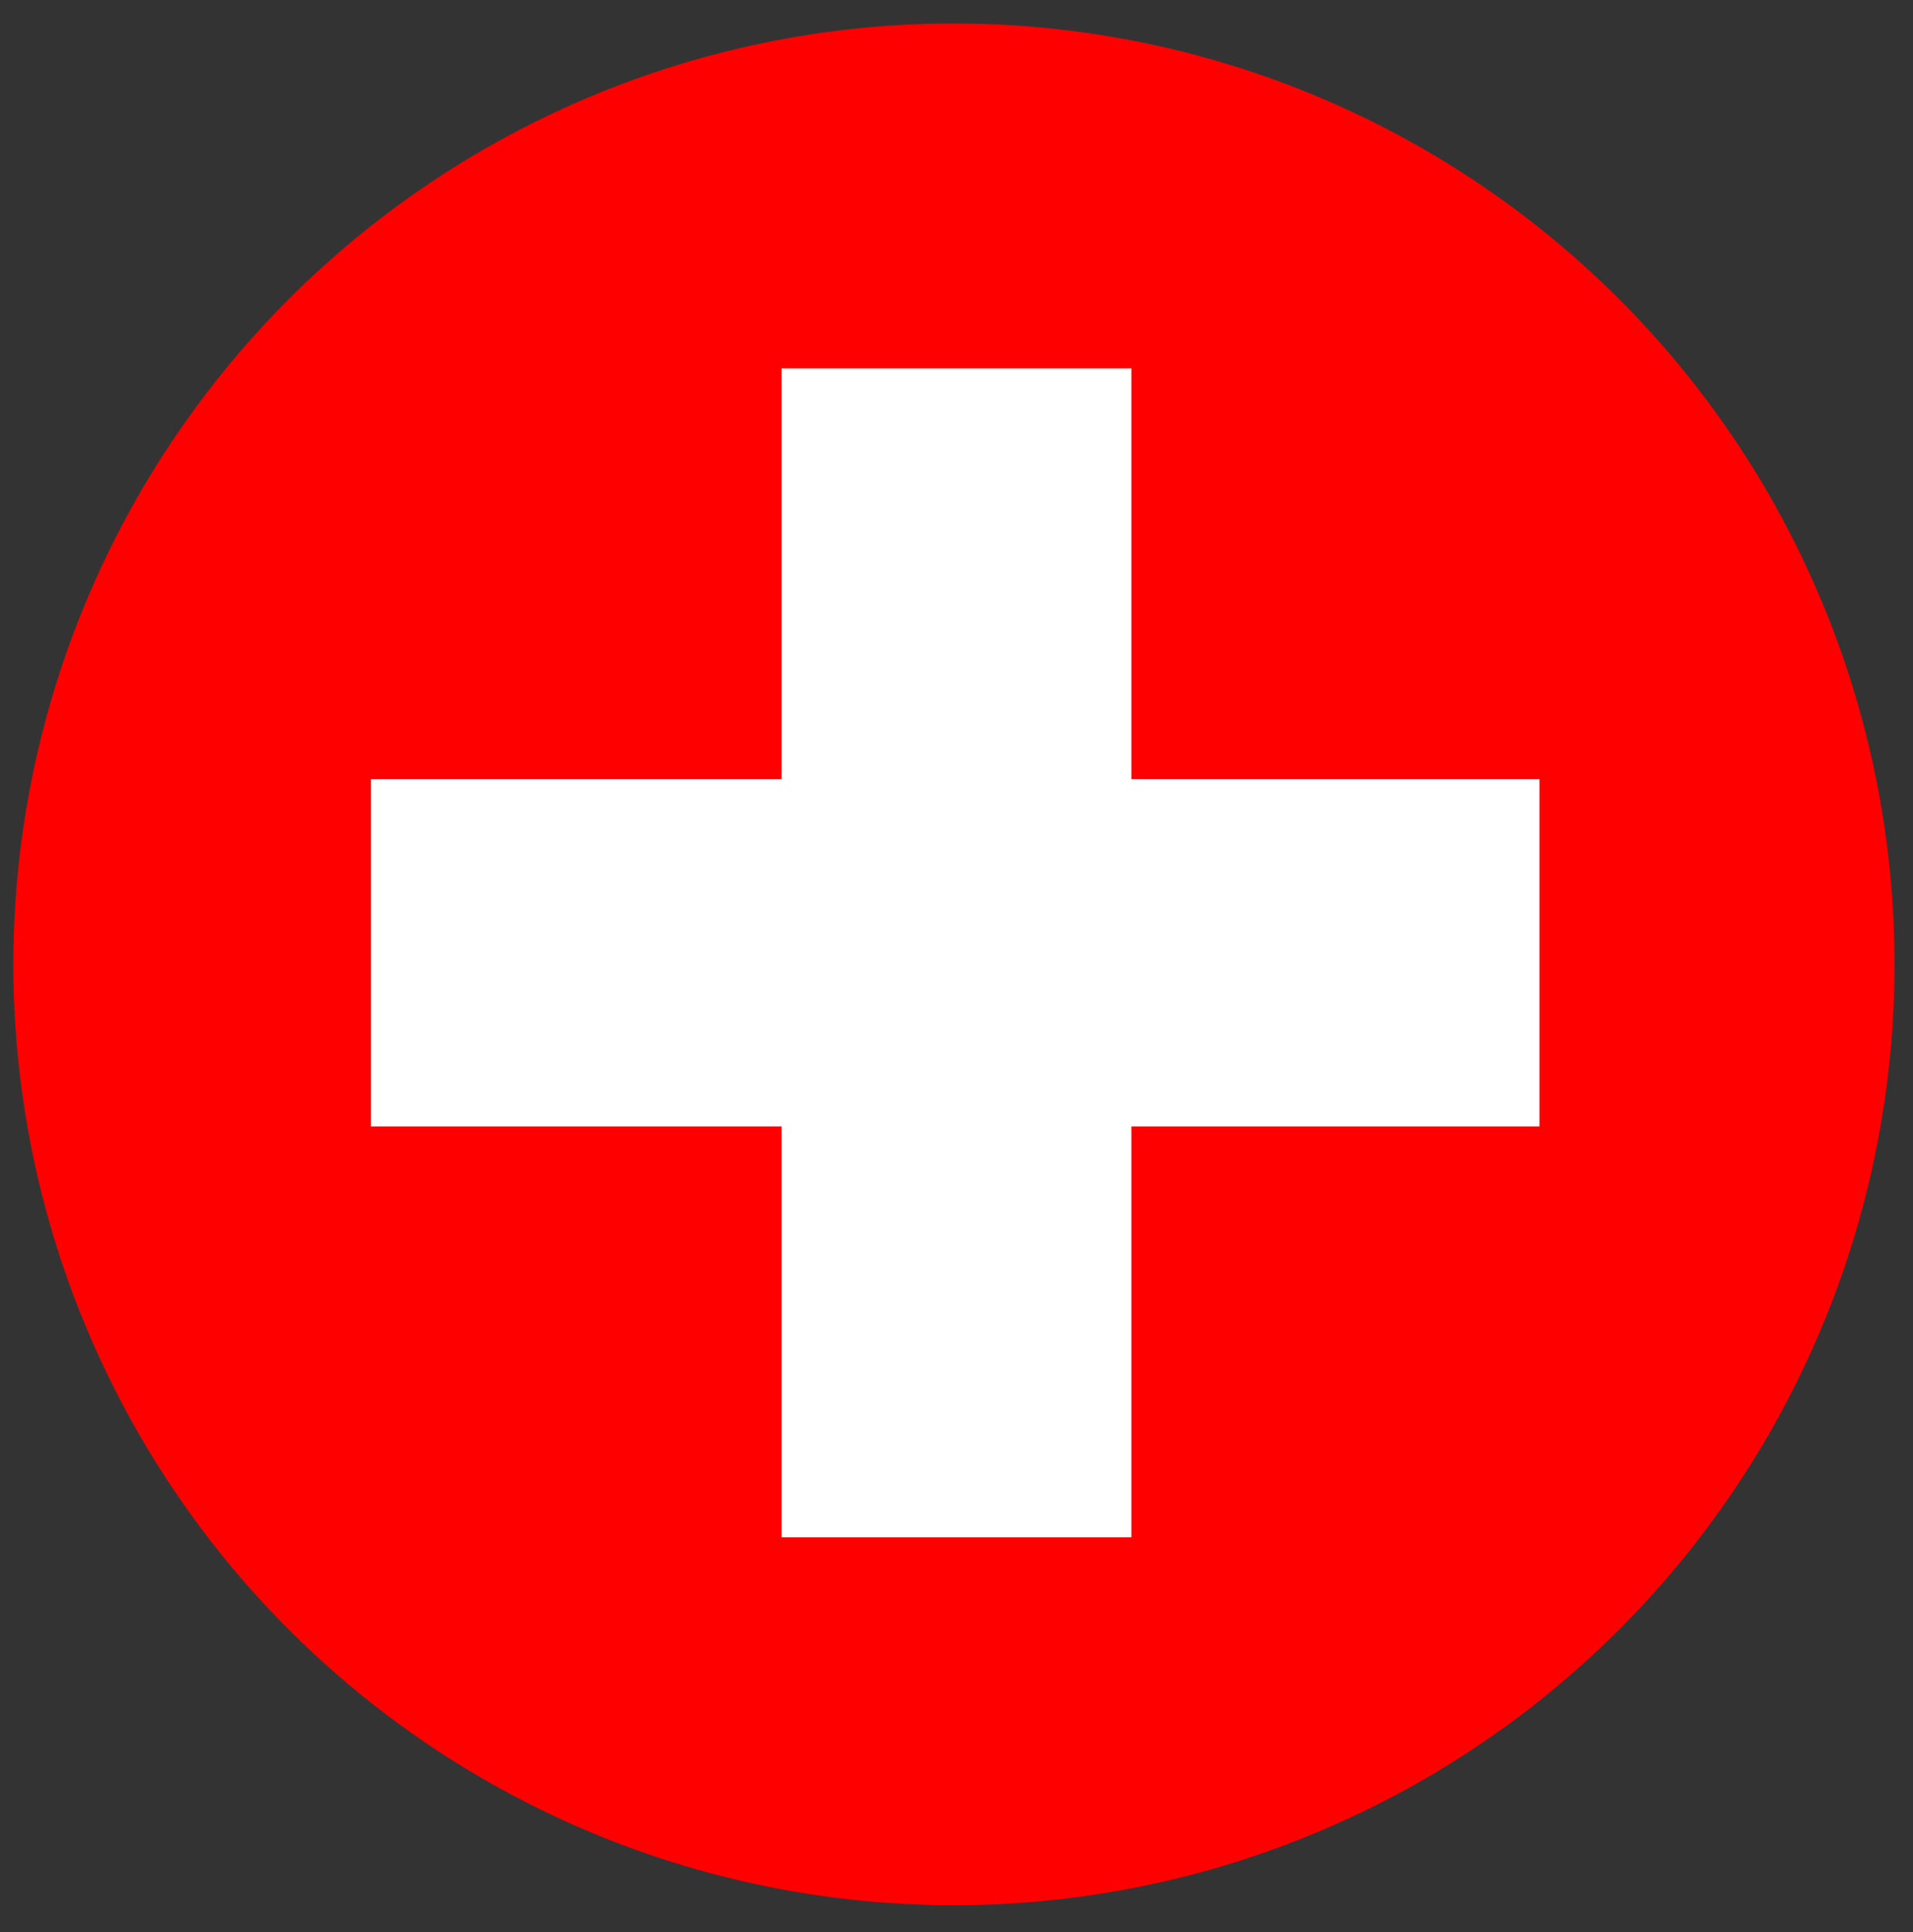
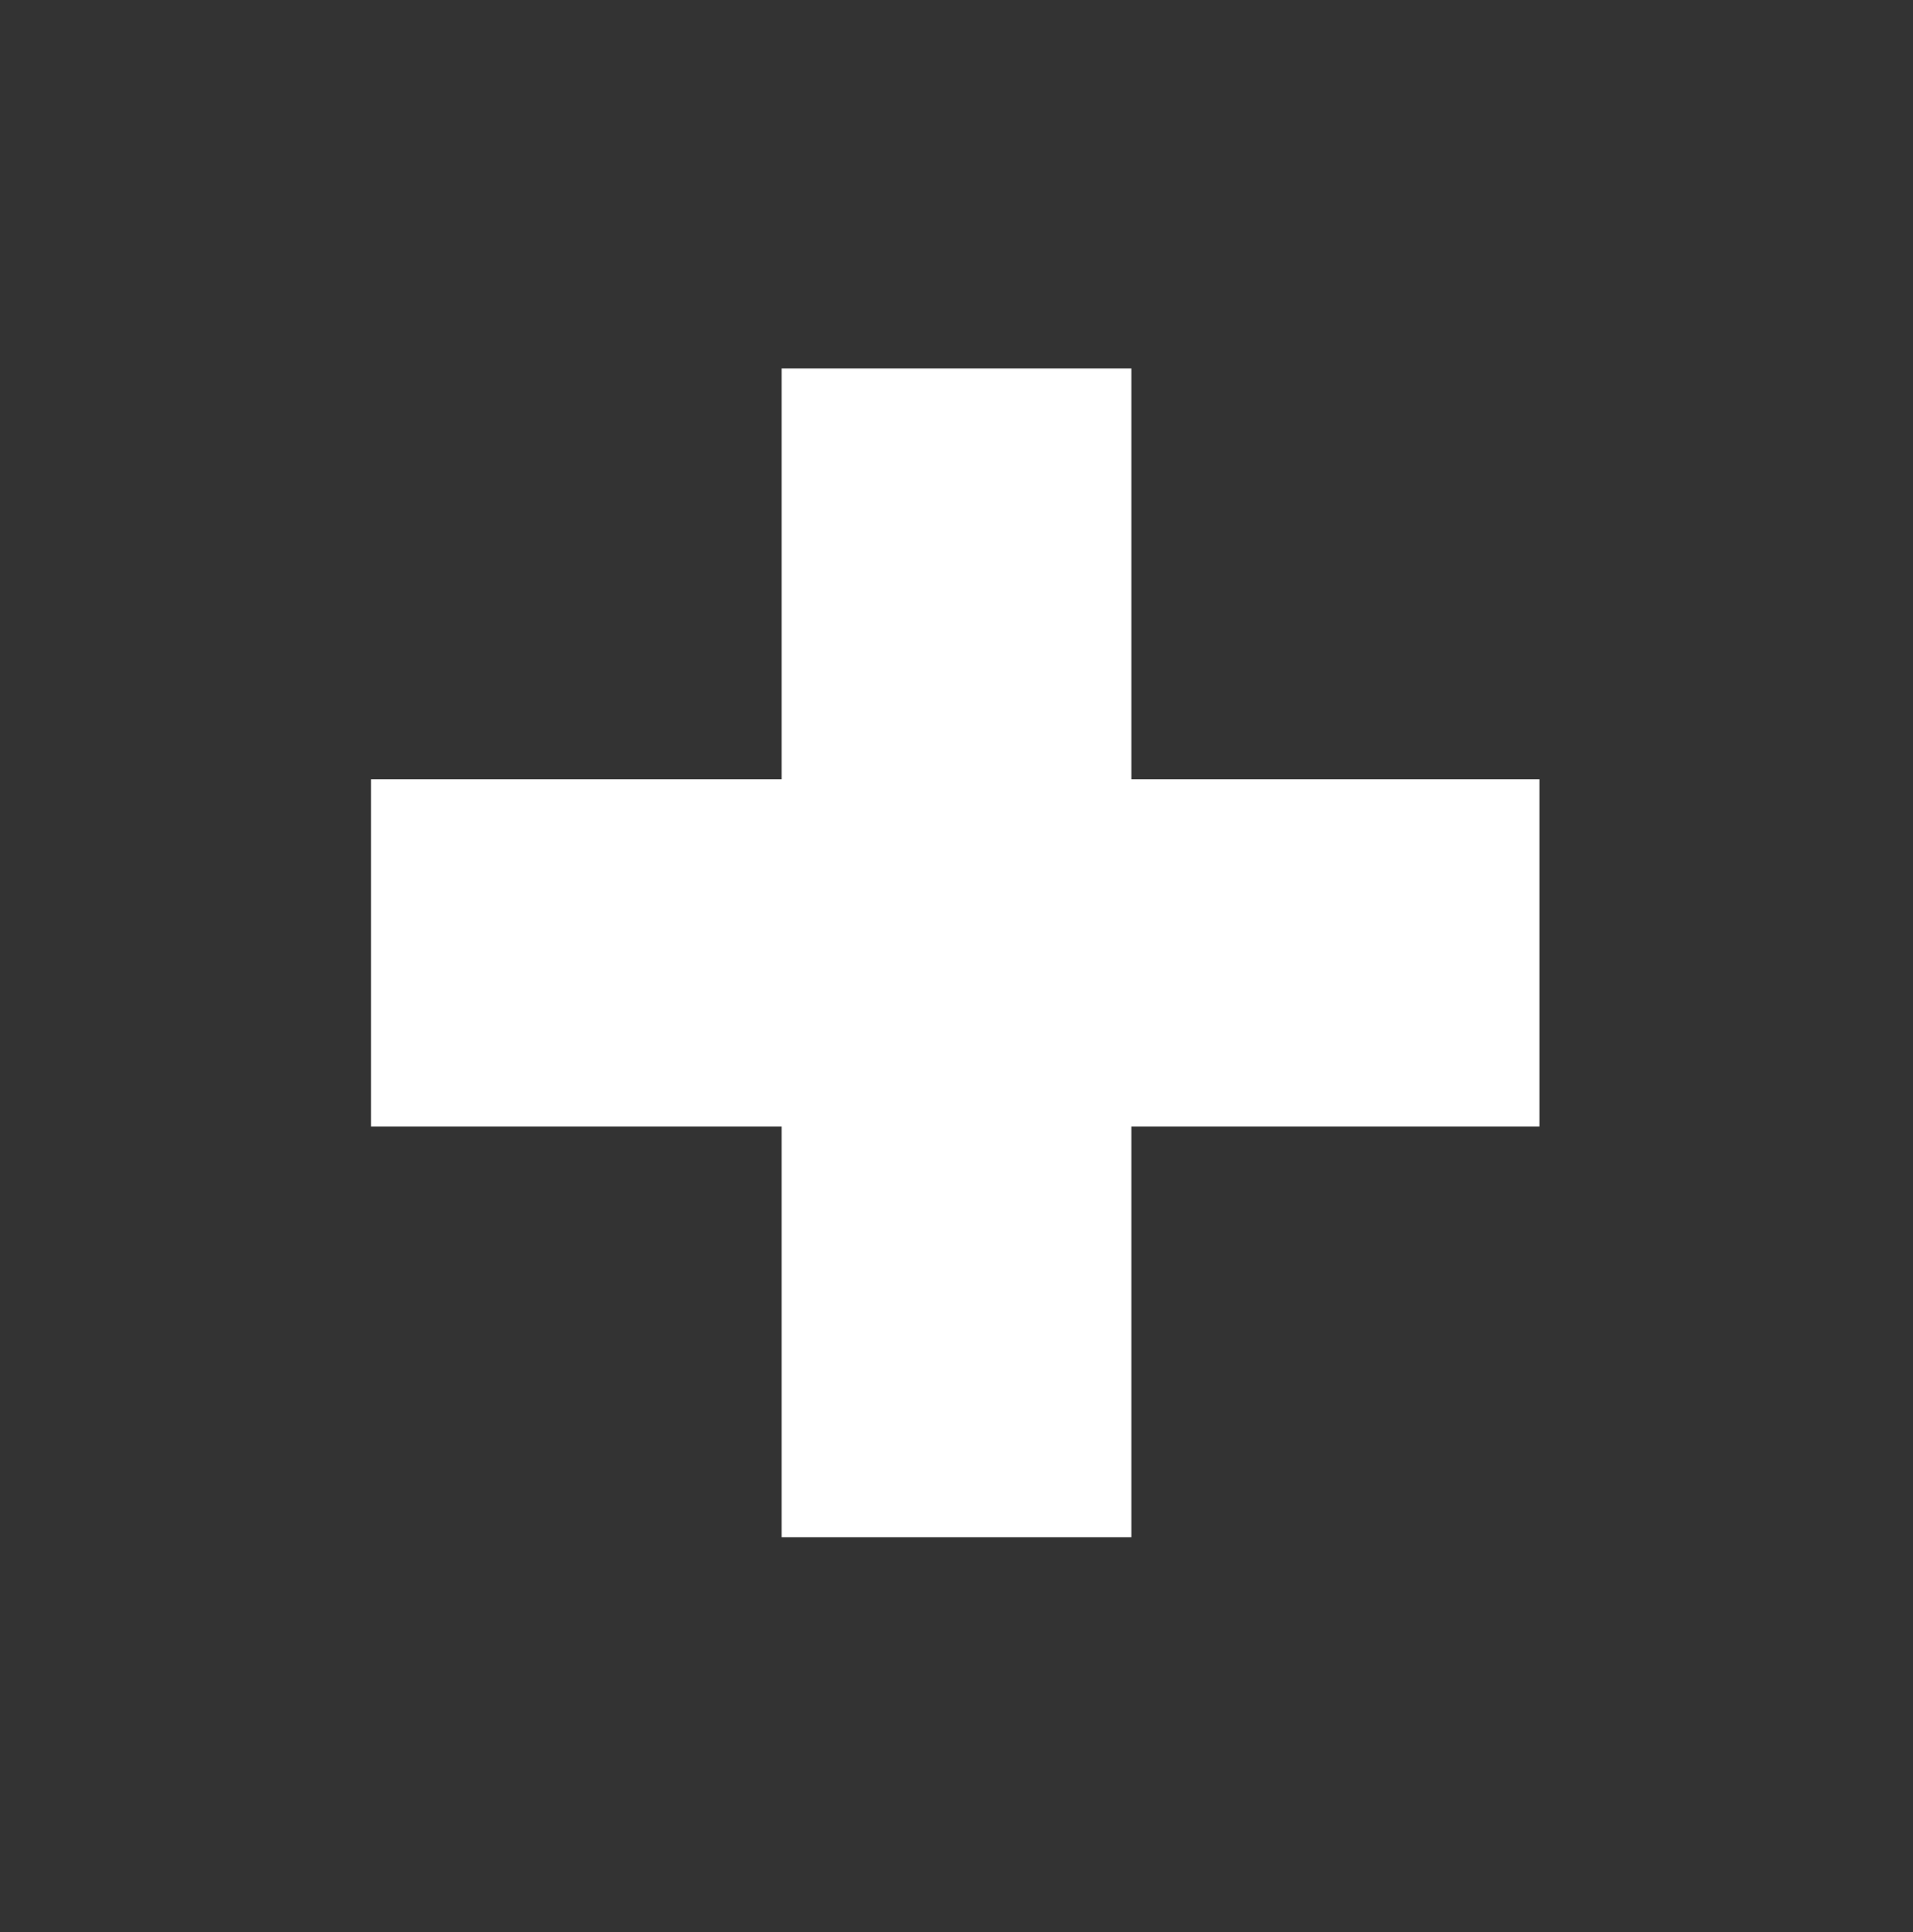
<svg xmlns="http://www.w3.org/2000/svg" id="Layer_2" version="1.1" viewBox="0 0 72.2 72.9">
  <rect x="0" y="0" width="72.2" height="72.9" fill="#333333" stroke="none" />
  <defs>
    <style>
      .st0 {
        fill: #fff;
      }

      .st1 {
        fill: red;
      }
    </style>
  </defs>
-   <circle class="st1" cx="36.1" cy="36.4" r="35.5" transform="translate(-5.7 66.2) rotate(-80.8)" />
  <polygon class="st0" points="58.1 29.4 42.7 29.4 42.7 13.9 29.5 13.9 29.5 29.4 14 29.4 14 42.5 29.5 42.5 29.5 58 42.7 58 42.7 42.5 58.1 42.5 58.1 29.4" />
</svg>